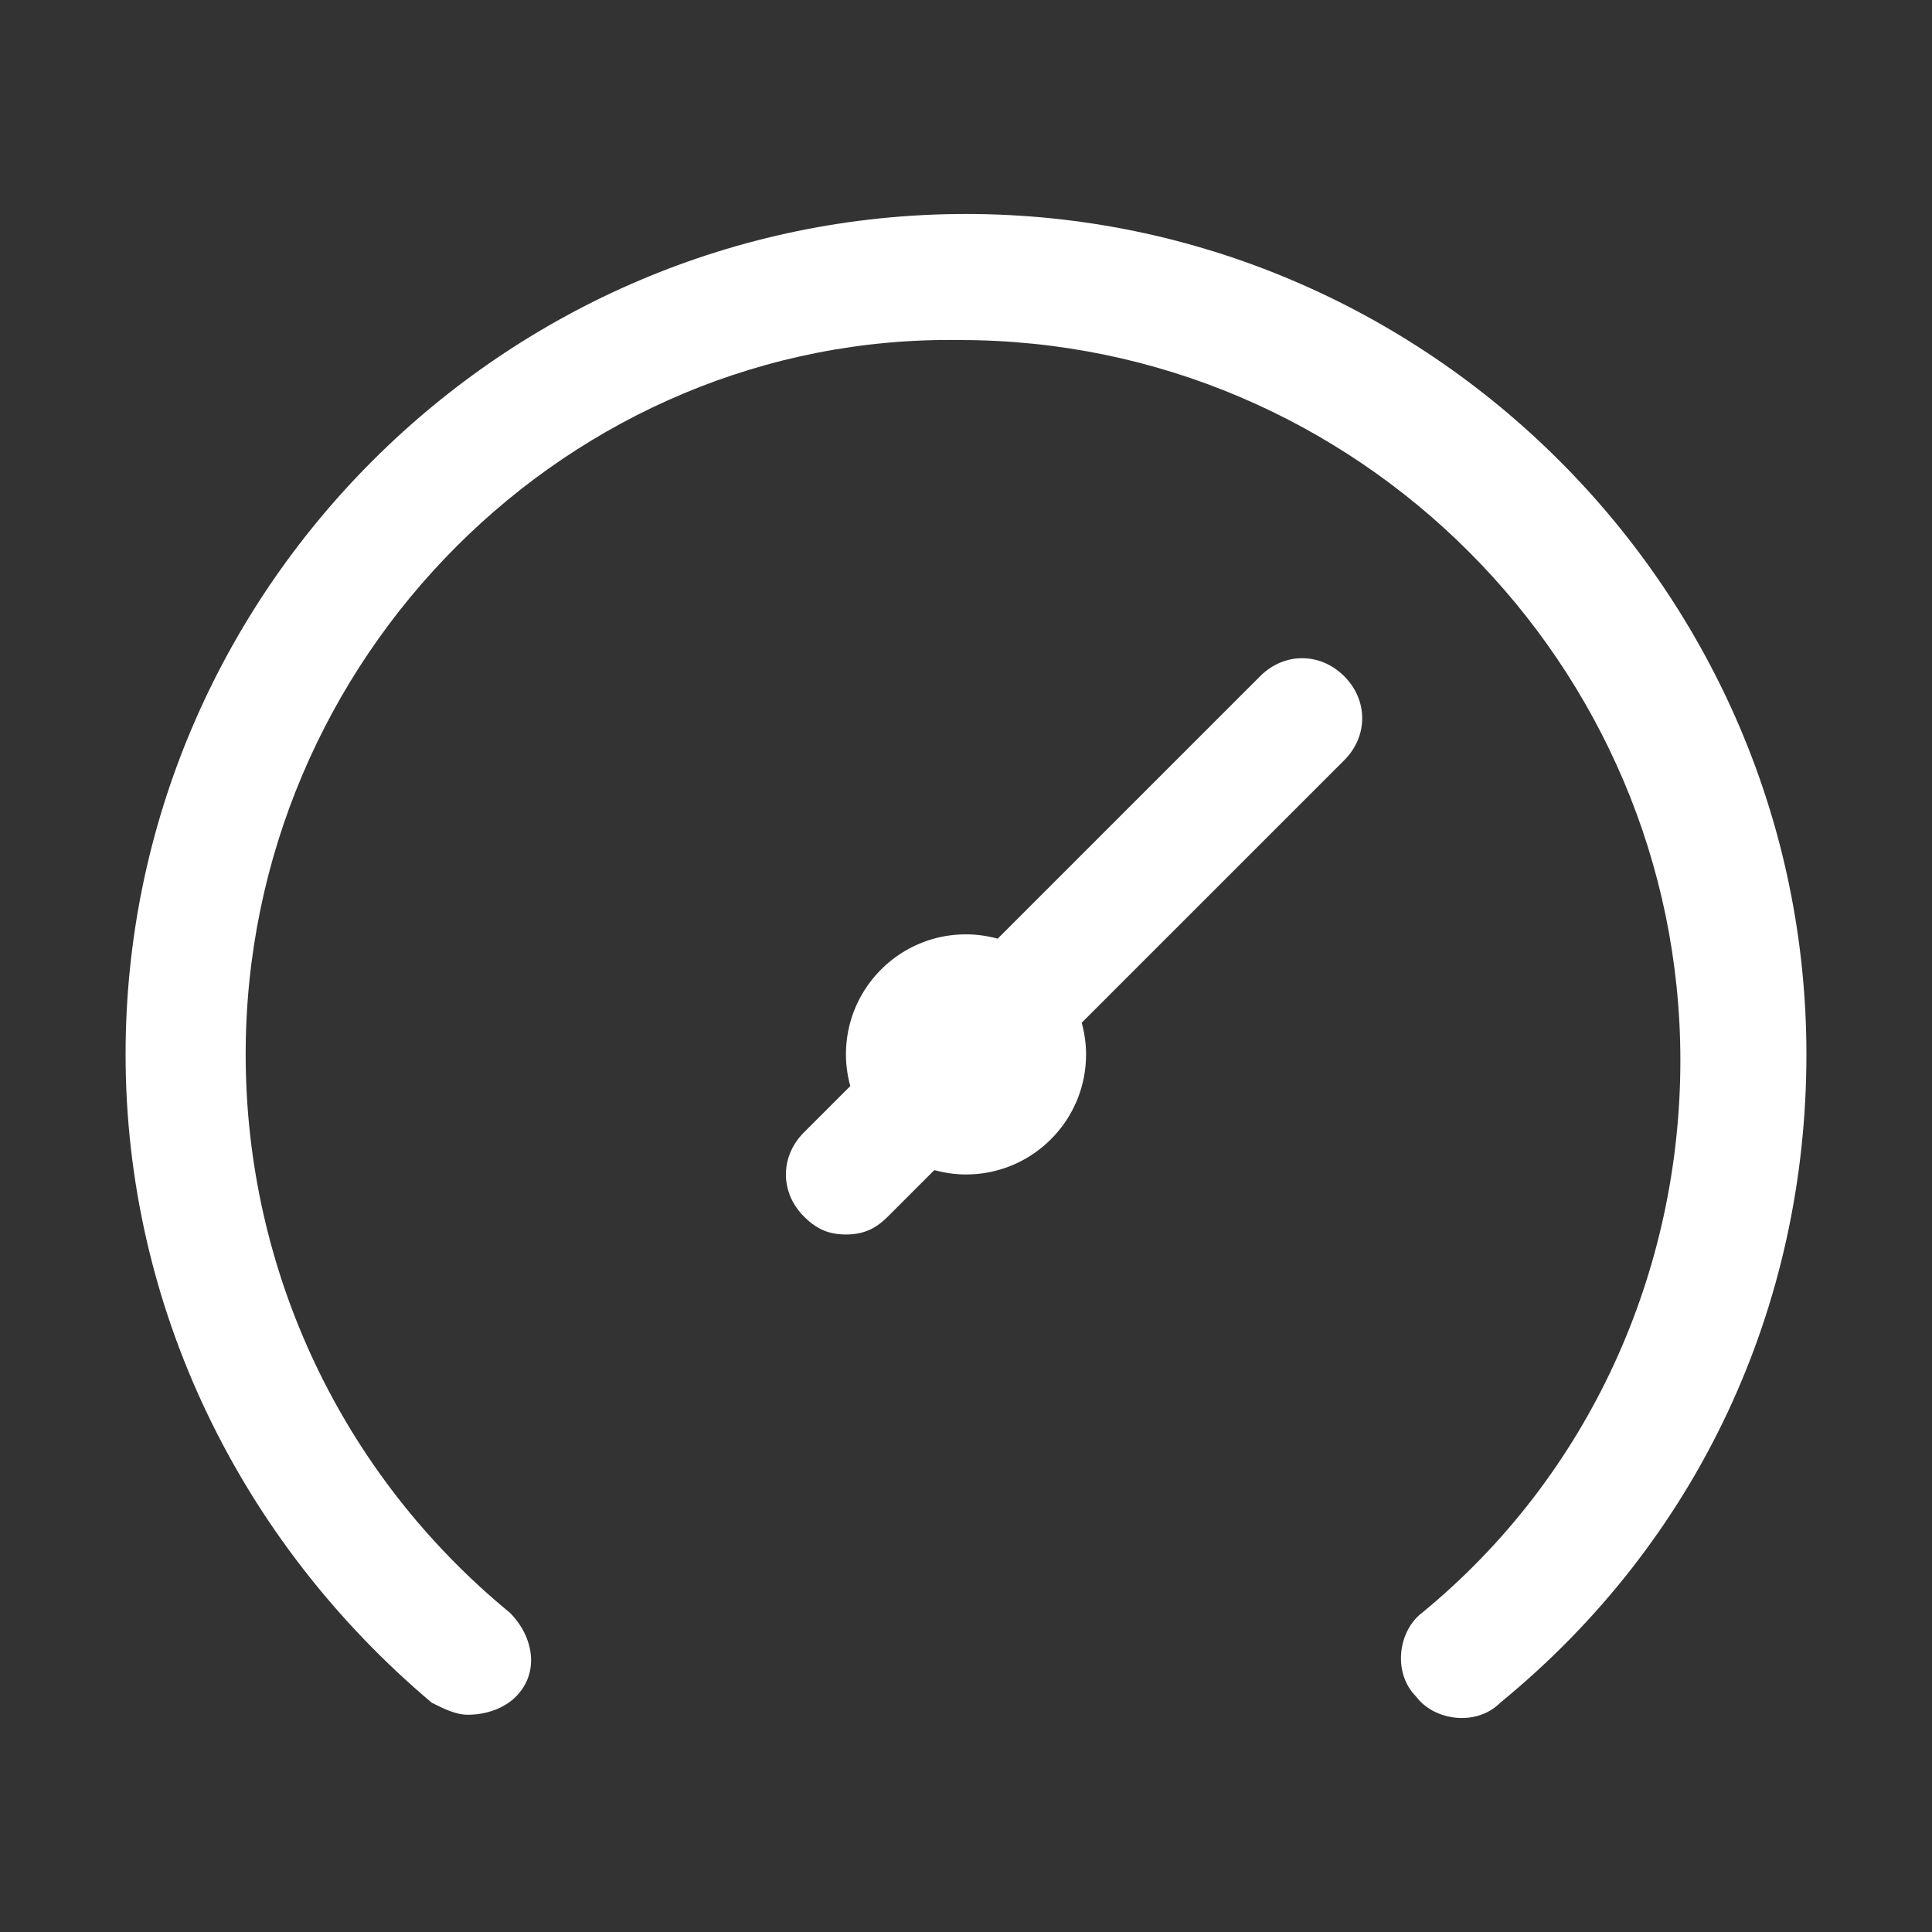
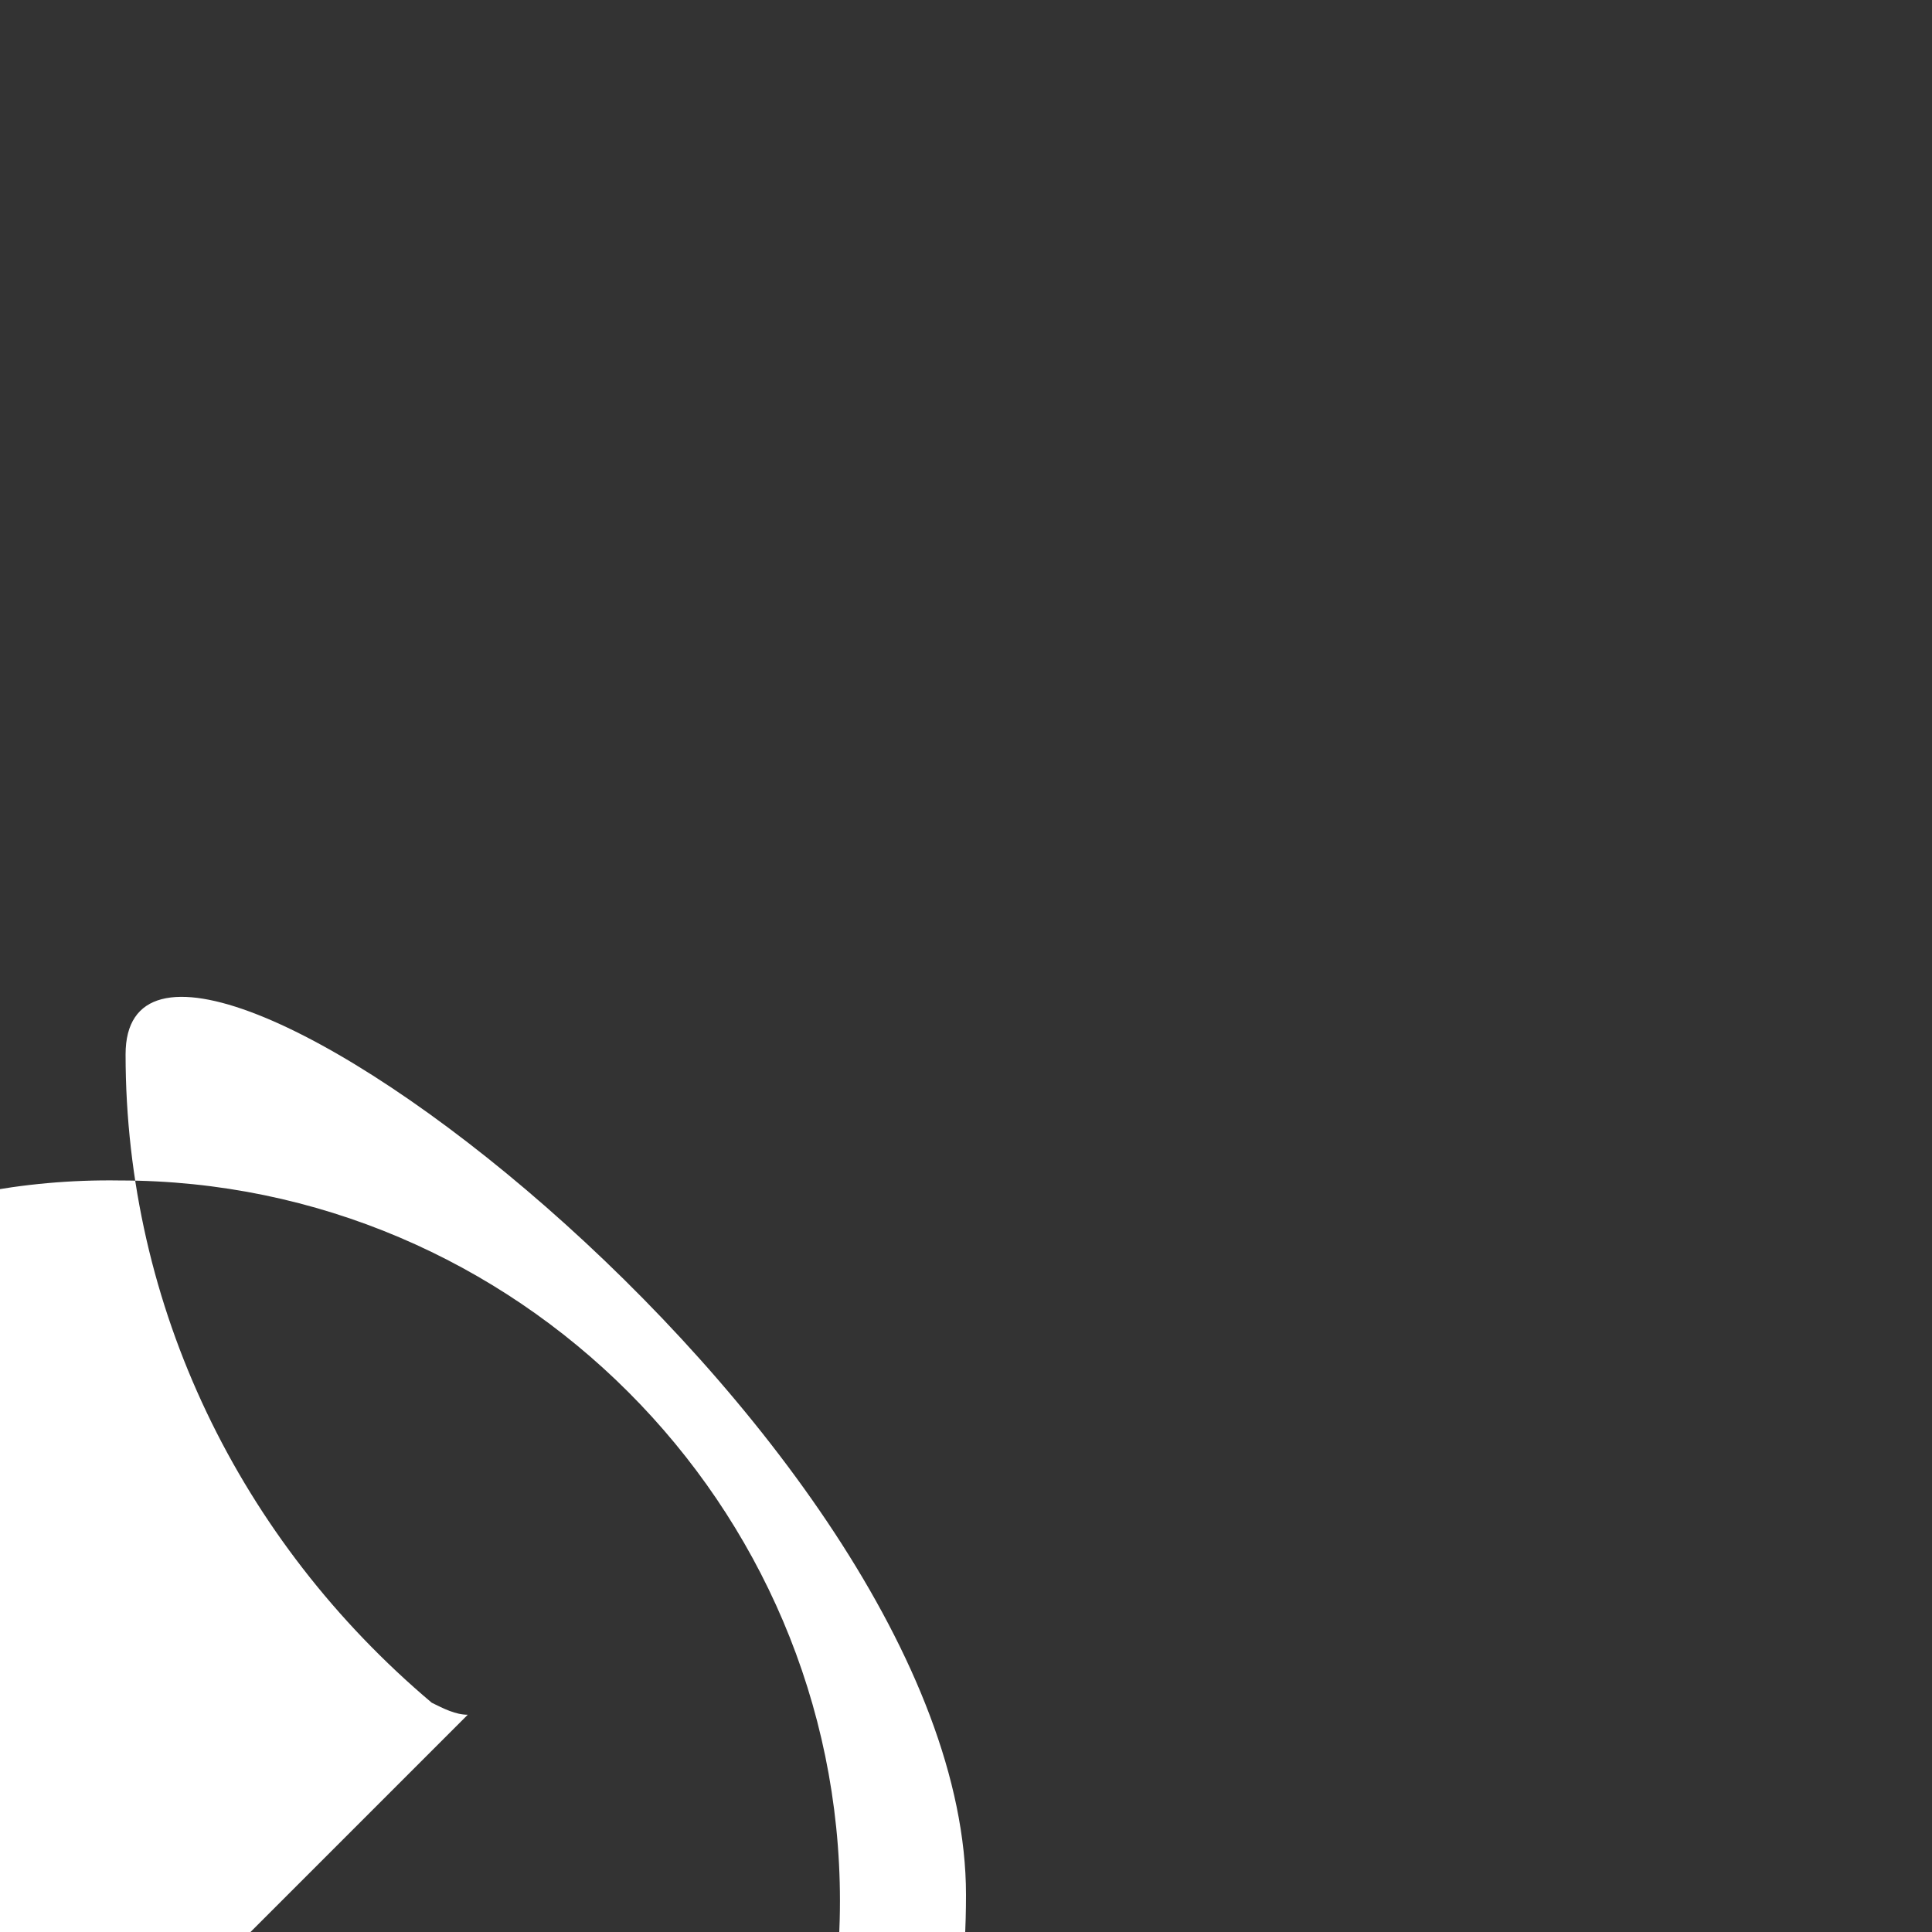
<svg xmlns="http://www.w3.org/2000/svg" t="1522811371617" class="icon" style="" viewBox="0 0 1024 1024" version="1.1" p-id="8099" width="28" height="28">
  <rect x="0" y="0" width="1024" height="1024" fill="#333333" stroke="none" />
  <defs>
    <style type="text/css" />
  </defs>
-   <path d="M247.921 908.846c-6.369 0-12.728-3.185-19.092-6.364C127.012 816.568 66.56 692.49 66.56 558.858c0-245.002 200.448-445.445 445.44-445.445s445.44 200.448 445.44 445.445c0 133.632-57.272 257.71-162.268 343.619-12.713 12.723-34.99 9.539-44.539-3.18-12.723-12.728-9.539-35 3.18-44.549 89.088-73.18 136.817-181.35 136.817-292.71 0-210.002-171.817-381.809-381.798-381.809-206.812-3.18-378.624 168.632-378.624 378.629 0 114.54 50.908 222.71 139.996 295.89 12.723 12.728 15.903 31.821 3.18 44.549-6.374 6.364-15.918 9.549-25.462 9.549z" fill="#ffffff" p-id="8100" />
-   <path d="M712.448 358.41c-12.723-12.723-31.821-12.723-44.539 0l-139.126 139.121a63.488 63.488 0 0 0-16.783-2.309c-35.144 0-63.631 28.488-63.631 63.636 0 5.821 0.85 11.423 2.309 16.778l-24.581 24.581c-12.728 12.723-12.728 31.821 0 44.539 6.364 6.369 12.723 9.544 22.272 9.544 9.544 0 15.908-3.174 22.272-9.544l24.581-24.581c5.356 1.459 10.962 2.309 16.778 2.309 35.149 0 63.631-28.488 63.631-63.631 0-5.821-0.845-11.423-2.309-16.778l139.131-139.126c12.728-12.723 12.728-31.811-0.005-44.539z" fill="#ffffff" p-id="8101" />
+   <path d="M247.921 908.846c-6.369 0-12.728-3.185-19.092-6.364C127.012 816.568 66.56 692.49 66.56 558.858s445.44 200.448 445.44 445.445c0 133.632-57.272 257.71-162.268 343.619-12.713 12.723-34.99 9.539-44.539-3.18-12.723-12.728-9.539-35 3.18-44.549 89.088-73.18 136.817-181.35 136.817-292.71 0-210.002-171.817-381.809-381.798-381.809-206.812-3.18-378.624 168.632-378.624 378.629 0 114.54 50.908 222.71 139.996 295.89 12.723 12.728 15.903 31.821 3.18 44.549-6.374 6.364-15.918 9.549-25.462 9.549z" fill="#ffffff" p-id="8100" />
</svg>